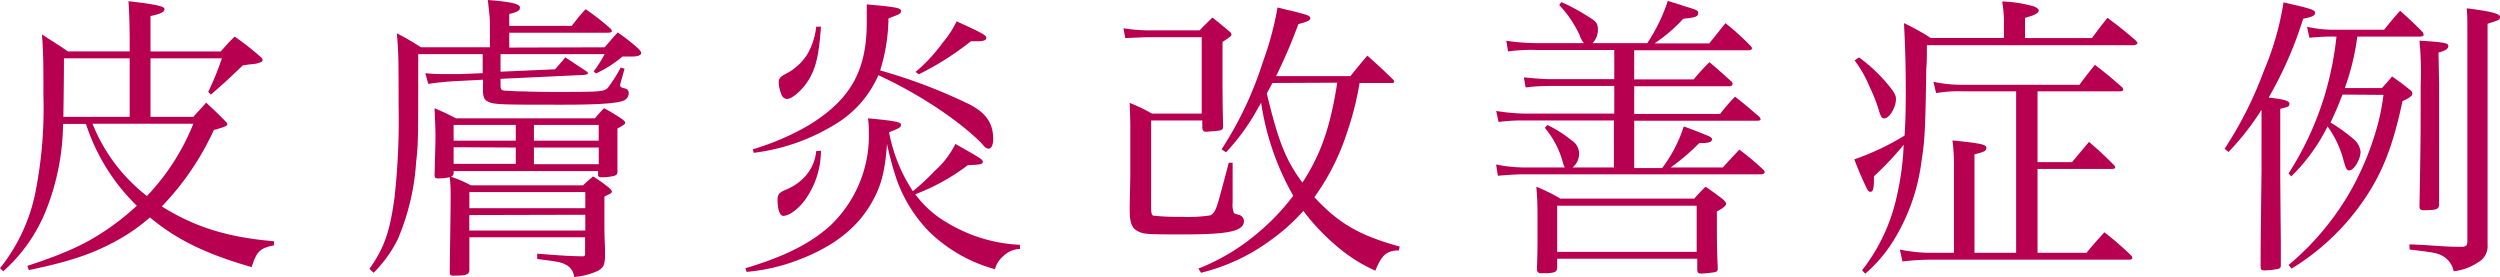
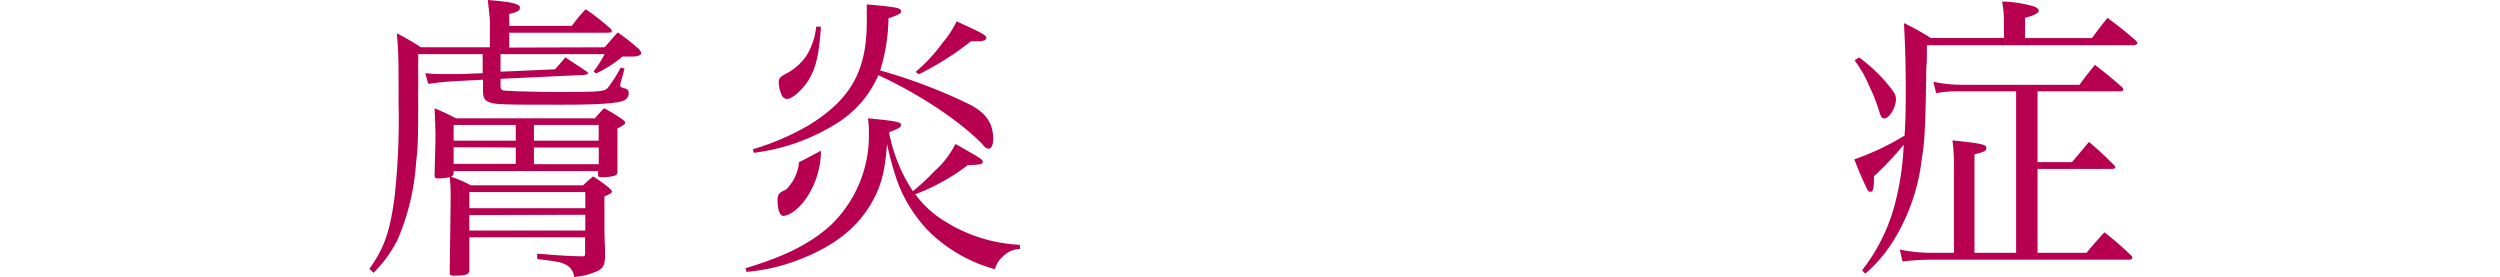
<svg xmlns="http://www.w3.org/2000/svg" viewBox="0 0 336.19 37.23">
  <defs>
    <style>.cls-1{fill:#b80051;}</style>
  </defs>
  <title>case_title</title>
  <g id="レイヤー_2" data-name="レイヤー 2">
    <g id="レイヤー_1-2" data-name="レイヤー 1">
-       <path class="cls-1" d="M3.68,35.75c5.52-1.8,8.44-3.2,11.72-5.6a33.83,33.83,0,0,0,3-2.48,27,27,0,0,1-6.84-11H8.48A32.19,32.19,0,0,1,6.24,28.16a21.85,21.85,0,0,1-5.8,8.32L0,36.07a23.9,23.9,0,0,0,4.68-9.8,58.07,58.07,0,0,0,1.16-13.4c0-3.88,0-5.76-.2-8.24,1.52,1,2,1.24,3.48,2.28h8.32V5.68c0-3-.12-4.88-.16-5.52,3.8.44,4.84.68,4.84,1.08s-.6.64-1.88.92V6.92h9.44c.8-.88,1-1.16,1.88-2a37.63,37.63,0,0,1,3.56,2.8.54.54,0,0,1,.2.36.42.42,0,0,1-.16.24,3.06,3.06,0,0,1-1,.28l-.76.08-.76.12c-1.92,1.84-2.6,2.48-4.28,3.92L28,12.36a38.52,38.52,0,0,0,1.84-4.52h-9.6v7.88H26c.72-.84,1-1.08,1.72-1.92,1.2,1.12,1.56,1.44,2.64,2.56.16.16.2.24.2.36s0,.28-1.8.76a36.92,36.92,0,0,1-7,10.28c4.4,2.76,8.84,4.16,15.08,4.68l0,.56c-1.88.36-2.32.8-3,2.92-6.12-1.76-10.08-3.68-13.68-6.68a25.09,25.09,0,0,1-4.76,3.28c-3.24,1.72-6.16,2.68-11.52,3.8ZM17.44,7.84H8.6c0,.32,0,3-.08,7.88h8.92Zm-5,8.8a23.16,23.16,0,0,0,7.32,9.72A30.41,30.41,0,0,0,26,16.64Z" />
      <path class="cls-1" d="M81.31,6.36c.76-.88,1-1.16,1.76-2a26.85,26.85,0,0,1,2.84,2.24c.2.24.32.4.32.52,0,.28-.44.48-1.12.48-.4,0-.88,0-1.4,0a15.76,15.76,0,0,1-3.56,2.28l-.32-.28a15.67,15.67,0,0,0,1.48-2.32h-14V9.64l7.32-.32c.64-.68.8-.92,1.4-1.6,1.16.76,1.52,1,2.72,1.8.2.12.32.24.32.32s-.08.2-.64.24l-11.12.52v.84c0,.64.12.76.88.76l1.44.08c.8,0,2.4.08,4.68.08,6.08,0,6.88,0,7.4-.52a18.5,18.5,0,0,0,1.76-2.76l.52.16-.52,1.84-.08.4c0,.2.2.32.6.4s.56.32.56.68a1.1,1.1,0,0,1-.76,1c-1,.36-3.56.52-8.12.52-7.92,0-9.28,0-10-.4-.52-.2-.72-.64-.72-1.52v-.84a3.69,3.69,0,0,0,0-.6l-3.08.16a41.13,41.13,0,0,0-4.28.4l-.4-1.44a21.53,21.53,0,0,0,2.72.12c.72,0,1.44,0,2,0l3-.12V7.28H56.24V10c0,8.52,0,9.44-.28,11.8a31.5,31.5,0,0,1-2.48,10.4,17.07,17.07,0,0,1-3.24,4.48l-.56-.52c2-2.84,2.72-4.92,3.36-9.48A95.49,95.49,0,0,0,53.6,14c0-5.68,0-7.12-.24-9.52A31.46,31.46,0,0,1,56.6,6.36h9.28V3.2c0-.56,0-.72-.28-3.2,3.08.24,4.32.52,4.32,1s-.44.64-1.44.88V3.48h8.4c.8-1,1-1.32,1.88-2.24A32.61,32.61,0,0,1,82,3.76a.73.73,0,0,1,.28.4c0,.16-.16.24-.56.24H68.48v2ZM61,23.32a.52.52,0,0,1-.36.44,17.4,17.4,0,0,1,2.68,1.16H78.4c.56-.52.76-.68,1.36-1.2a24.56,24.56,0,0,1,2.08,1.48c.32.28.44.44.44.56a.42.42,0,0,1-.2.28,2.36,2.36,0,0,0-.32.16,2.65,2.65,0,0,0-.48.24v3.92c0,1.68.08,2.76.08,3.2v1.12c-.08,1-.24,1.32-.92,1.72a9,9,0,0,1-3.24.84A2,2,0,0,0,76,35.55c-.6-.32-1.24-.4-3.76-.72v-.72c3,.24,4,.32,6.08.36.28,0,.36-.08.36-.36v-2.2H63.12v4.48c-.08.56-.48.68-2.16.68-.36,0-.48-.08-.48-.4,0-1.32.12-8.32.12-10,0-1.16,0-1.72-.12-2.84a7,7,0,0,1-1.6.16c-.32,0-.4-.08-.44-.36.08-3.52.12-4.2.12-5.24,0-.68,0-.84-.12-3.84,1.28.56,1.64.72,2.88,1.36H80c.52-.6.68-.8,1.24-1.36A26.61,26.61,0,0,1,83.63,16c.28.2.44.36.44.52s-.08.16-.16.24a8.69,8.69,0,0,1-.88.52v1c0,1,0,2.08,0,4.64a.44.44,0,0,1,0,.2c0,.28-.12.4-.4.52a7.35,7.35,0,0,1-1.76.2.43.43,0,0,1-.44-.2V23H61Zm8.36-6.52H61v2.12h8.36Zm-8.36,3v2.24h8.36V19.84ZM78.71,28V25.83H63.12V28Zm-15.6.92V31h15.6V28.88Zm17.4-10V16.8H71.8v2.12ZM71.8,22.08h8.72V19.84H71.8Z" />
-       <path class="cls-1" d="M100.24,36.07c5.24-1.56,8.68-3.28,11.4-5.72a16.7,16.7,0,0,0,5.2-12.64c0-.48,0-.92-.12-1.8,3.84.36,4.44.52,4.44.88s-.24.44-1.6,1a21.62,21.62,0,0,0,3.2,7.92A29.7,29.7,0,0,0,125.68,23a12.11,12.11,0,0,0,2.8-3.64c3.4,1.92,3.68,2.08,3.68,2.4s-.28.4-2,.44a27.78,27.78,0,0,1-7.08,3.92,14,14,0,0,0,4.24,3.8,20.68,20.68,0,0,0,9.84,3v.56a3.31,3.31,0,0,0-2.28,1,3.36,3.36,0,0,0-1.08,1.72,20.3,20.3,0,0,1-8.88-5.08,19.14,19.14,0,0,1-4.4-7.16,44.48,44.48,0,0,1-1.24-4.6c-.28,3.92-.84,5.84-2.24,8.2-2,3.32-5.2,5.72-9.8,7.44a25.24,25.24,0,0,1-6.84,1.56Zm1-16a33.87,33.87,0,0,0,7.6-3.28c5.56-3.44,7.72-7.28,7.72-13.84,0-.84,0-1.28,0-2.36,4,.36,4.6.48,4.6.88s-.2.44-1.68,1a24.39,24.39,0,0,1-1.12,7,72,72,0,0,1,12,4.56c2.24,1.16,3.2,2.52,3.2,4.68,0,.76-.24,1.28-.6,1.28s-.52-.2-1-.76c-3-3-8.28-6.56-13.84-9.12a14.41,14.41,0,0,1-6,6.72,27.18,27.18,0,0,1-10.76,3.72Zm9.16.2a11.43,11.43,0,0,1-2.16,6.64c-.88,1.2-2.12,2.12-2.92,2.12-.44,0-.76-.84-.76-2.16,0-.72.24-1,1.12-1.36A7,7,0,0,0,108,24a5.83,5.83,0,0,0,1.76-3.68Zm0-16.68c-.28,4-.72,5.76-1.84,7.44-.88,1.28-2.08,2.28-2.76,2.28a.89.89,0,0,1-.72-.6,4.84,4.84,0,0,1-.36-1.6c0-.6.2-.8,1.28-1.36a7.45,7.45,0,0,0,2.56-2.44,9.29,9.29,0,0,0,1.2-3.72Zm12.72,6.08a21.62,21.62,0,0,0,3.64-3.92,13.12,13.12,0,0,0,1.88-2.88c3.36,1.52,4,1.88,4,2.2s-.32.48-1.24.48h-.84a38.64,38.64,0,0,1-7,4.44Z" />
-       <path class="cls-1" d="M151.08,3.8a22,22,0,0,0,3.16.28h7.08c.72-.76,1-1,1.72-1.72,1.12.88,1.44,1.16,2.44,2a.53.53,0,0,1,.12.28c0,.2-.16.32-1.2,1,0,2,0,3.52,0,4.56,0,1.36,0,3.92.08,6.68,0,.68,0,.68-2.32.84-.28,0-.44-.16-.48-.52V16.2H154.8V28c0,.6.08.92.28,1a32,32,0,0,0,3.84.16,19.7,19.7,0,0,0,3.84-.2c.48-.24.72-.64,1.12-2,.28-1,1-3.68,1.36-5.08l.52,0v5.36a2.9,2.9,0,0,0,.16,1.36c.08.12.08.12.64.28a.89.89,0,0,1,.72.84c0,1.36-2,1.8-8,1.8-5.24,0-5.48,0-6.36-.48-.72-.4-1-1.12-1-2.76v-.72c.08-3.92.08-3.92.08-4.4V17c0-.16,0-.64-.08-3.16a23.37,23.37,0,0,1,3,1.44h6.68V5h-7.4l-2.88.12Zm31.75,7.36a40.48,40.48,0,0,1-1.68,6.64,31.26,31.26,0,0,1-4.4,8.72c3.28,3.52,6,5.12,11.48,6.64l-.12.52c-1.64,0-2.32.64-3.16,2.72a21.18,21.18,0,0,1-5.4-3.48,28.53,28.53,0,0,1-4.28-4.56,26.43,26.43,0,0,1-4.48,4,26.23,26.23,0,0,1-9.28,4.32l-.36-.56a28.16,28.16,0,0,0,8-4.8,29.37,29.37,0,0,0,4.76-5,35.8,35.8,0,0,1-4.32-12.52l-.72,1.28a28.37,28.37,0,0,1-4,5.4l-.6-.4a48.07,48.07,0,0,0,5.56-11.76A42.39,42.39,0,0,0,171.8,1c1.4.36,1.4.36,1.84.44,2.2.56,2.56.68,2.56,1s-.4.48-1.6.8a71.24,71.24,0,0,1-3,7h10c1-1.24,1.28-1.6,2.28-2.76,1.56,1.4,2,1.8,3.4,3.16.12.12.2.2.2.32s-.12.2-.28.2Zm-11.72,0c-.32.6-.32.6-.76,1.4,1.56,6.48,2.56,9,4.8,12,2.52-3.92,3.72-7.4,4.68-13.44Z" />
-       <path class="cls-1" d="M221.52,5.8A23.35,23.35,0,0,0,224.28.12c.88.28,1.6.48,2,.64,2,.6,2.08.64,2.08,1,0,.48-.36.6-2,.76a20.89,20.89,0,0,1-3.88,3.32h7.36c1-1.2,1.24-1.56,2.2-2.72a35,35,0,0,1,3.4,3.08.48.48,0,0,1,.16.32c0,.12-.2.24-.4.24H219.76v3.92h8a29.1,29.1,0,0,1,2.12-2.32c1.28,1.08,1.68,1.44,3,2.64a.53.53,0,0,1,.12.28.39.39,0,0,1-.36.32H219.76v3.72h11.56a23.07,23.07,0,0,1,2-2.32c1.48,1.16,1.88,1.52,3.28,2.72a.8.8,0,0,1,.16.32c0,.12-.16.2-.48.2H219.76v6.36h3.76A18.85,18.85,0,0,0,226.43,17c.76.28,1.64.6,3,1.16.56.2.8.4.8.56,0,.36-.44.52-1.36.52h-.36a29.41,29.41,0,0,1-3.84,3.28h7c1-1.08,1.28-1.4,2.24-2.4,1.44,1.12,1.88,1.48,3.2,2.68a.66.66,0,0,1,.2.36c0,.16-.24.28-.48.28h-32c-.8,0-2.68.12-3.4.2l-.24-1.52a19.55,19.55,0,0,0,3.8.4h5.44a2.66,2.66,0,0,1-.24-.6,12.12,12.12,0,0,0-2.44-4.72l.32-.4a16.54,16.54,0,0,1,3.28,2.08,2.1,2.1,0,0,1,1,1.72,2.38,2.38,0,0,1-.88,1.92h5.56V16.2H205.2a25.94,25.94,0,0,0-3.68.2l-.32-1.48a26.45,26.45,0,0,0,4.4.36h11.48V11.56h-8.8a26.08,26.08,0,0,0-3.12.2l-.24-1.36c1.12.12,2.64.24,3.36.24h8.8V6.72H206.64a22.71,22.71,0,0,0-3.84.2l-.24-1.44a28.91,28.91,0,0,0,4.08.32H213a3.5,3.5,0,0,1-.6-1.12,15.08,15.08,0,0,0-2.72-4l.28-.4a25.51,25.51,0,0,1,3.44,1.84c1.28.76,1.48,1,1.48,1.92a2.55,2.55,0,0,1-.72,1.76ZM209.4,36.07c-.08.52-.32.6-1.4.68a3.68,3.68,0,0,0-.76,0h0a.51.51,0,0,1-.56-.56c.08-2.2.08-3.2.08-5.48,0-2.92,0-3.76-.16-5.6a24.45,24.45,0,0,1,3.24,1.6h18a20.1,20.1,0,0,1,1.52-1.6c1,.68,1.32.92,2.28,1.64.36.32.48.52.48.68s-.28.52-1.24,1c0,4.68,0,4.72.12,7.68,0,.28-.12.4-.32.48a18.14,18.14,0,0,1-1.88.2c-.4,0-.56-.12-.56-.56V34.79H209.4Zm0-2.2h18.76v-6.2H209.4Z" />
+       <path class="cls-1" d="M100.24,36.07c5.24-1.56,8.68-3.28,11.4-5.72a16.7,16.7,0,0,0,5.2-12.64c0-.48,0-.92-.12-1.8,3.84.36,4.44.52,4.44.88s-.24.44-1.6,1a21.62,21.62,0,0,0,3.2,7.92A29.7,29.7,0,0,0,125.68,23a12.11,12.11,0,0,0,2.8-3.64c3.4,1.92,3.68,2.08,3.68,2.4s-.28.4-2,.44a27.78,27.78,0,0,1-7.08,3.92,14,14,0,0,0,4.24,3.8,20.68,20.68,0,0,0,9.84,3v.56a3.31,3.31,0,0,0-2.28,1,3.36,3.36,0,0,0-1.08,1.72,20.3,20.3,0,0,1-8.88-5.08,19.14,19.14,0,0,1-4.4-7.16,44.48,44.48,0,0,1-1.24-4.6c-.28,3.92-.84,5.84-2.24,8.2-2,3.32-5.2,5.72-9.8,7.44a25.24,25.24,0,0,1-6.84,1.56Zm1-16a33.87,33.87,0,0,0,7.6-3.28c5.56-3.44,7.72-7.28,7.72-13.84,0-.84,0-1.28,0-2.36,4,.36,4.6.48,4.6.88s-.2.44-1.68,1a24.39,24.39,0,0,1-1.12,7,72,72,0,0,1,12,4.56c2.24,1.16,3.2,2.52,3.2,4.68,0,.76-.24,1.28-.6,1.28s-.52-.2-1-.76c-3-3-8.28-6.56-13.84-9.12a14.41,14.41,0,0,1-6,6.72,27.18,27.18,0,0,1-10.76,3.72Zm9.16.2a11.43,11.43,0,0,1-2.16,6.64c-.88,1.2-2.12,2.12-2.92,2.12-.44,0-.76-.84-.76-2.16,0-.72.24-1,1.12-1.36a5.83,5.83,0,0,0,1.76-3.68Zm0-16.68c-.28,4-.72,5.76-1.84,7.44-.88,1.28-2.08,2.28-2.76,2.28a.89.89,0,0,1-.72-.6,4.84,4.84,0,0,1-.36-1.6c0-.6.2-.8,1.28-1.36a7.45,7.45,0,0,0,2.56-2.44,9.29,9.29,0,0,0,1.2-3.72Zm12.72,6.08a21.62,21.62,0,0,0,3.64-3.92,13.12,13.12,0,0,0,1.88-2.88c3.36,1.52,4,1.88,4,2.2s-.32.48-1.24.48h-.84a38.64,38.64,0,0,1-7,4.44Z" />
      <path class="cls-1" d="M250.4,36.35a24.54,24.54,0,0,0,4.6-9.64,37.07,37.07,0,0,0,1-7.24,42.92,42.92,0,0,1-4,4.24v.4c0,1.2-.12,1.68-.44,1.68s-.36-.16-.56-.52c-.48-1-1.08-2.36-1.64-3.84a34.76,34.76,0,0,0,6.76-3.2c.12-1.84.16-3.6.16-6.12,0-3.32-.08-5.88-.24-9a30.78,30.78,0,0,1,3.6,2h9.84v-2A15.21,15.21,0,0,0,269.24.2a16.93,16.93,0,0,1,4.32.68c.36.16.6.36.6.52,0,.36-.52.64-1.84,1V5.12h9c.88-1.2,1.16-1.56,2.08-2.72,1.68,1.24,2.16,1.64,3.76,3,.2.2.28.32.28.4s-.2.28-.56.28H259.12c0,1.4,0,2.44-.08,3.12-.12,8.08-.2,9.72-.64,12.44a26.6,26.6,0,0,1-4,11.08,19.56,19.56,0,0,1-3.56,4.08ZM250,7.72a21.8,21.8,0,0,1,3.64,3.36c1.08,1.28,1.32,1.68,1.32,2.24,0,1.12-.88,2.6-1.56,2.6-.36,0-.48-.2-.8-1.28a20.73,20.73,0,0,0-1.2-3,16,16,0,0,0-2-3.52ZM280.59,34c1-1.24,1.36-1.6,2.4-2.76a39.86,39.86,0,0,1,3.68,3.2,1.57,1.57,0,0,1,.08.24c0,.16-.16.24-.44.24H260a33.73,33.73,0,0,0-4.16.24l-.36-1.6A21.11,21.11,0,0,0,260,34h2.76V22.72a26.6,26.6,0,0,0-.2-3.84c3.88.4,4.56.56,4.56,1s-.36.56-1.6.88V34h5.6V12.28H263.8a17.57,17.57,0,0,0-3.44.24L260,11a17.74,17.74,0,0,0,3.76.4h15.88c.92-1.24,1.2-1.6,2.08-2.68,1.6,1.24,2.08,1.64,3.64,3a.48.48,0,0,1,.16.32c0,.16-.16.24-.4.24H274V21.8h4.64l2.28-2.72c1.48,1.28,1.92,1.68,3.32,3.08.16.16.2.24.2.36s-.08.2-.6.2H274V34Z" />
-       <path class="cls-1" d="M299.16,20a51.38,51.38,0,0,0,5.28-10.48A38.85,38.85,0,0,0,307.08.32c3.68.84,4.24,1,4.24,1.4s-.4.56-1.6.8a52.18,52.18,0,0,1-4.64,10.6c2.12.24,2.8.44,2.8.84s-.24.4-1.24.68v8c0,1.64,0,1.64.08,10.16v3c-.08.24-.16.32-.4.36a8.63,8.63,0,0,1-1.84.2c-.36,0-.48-.12-.48-.52v-.12c0-2.8,0-2.8.12-12.68V14.76a35.31,35.31,0,0,1-4.44,5.68ZM315,12.72c-.52,1.4-.92,2.32-1.6,3.76a22.61,22.61,0,0,1,3.12,2.24,2.64,2.64,0,0,1,.92,1.68c0,1-.88,2.52-1.52,2.52-.32,0-.44-.2-.76-1.32A13.56,13.56,0,0,0,313,17a24.76,24.76,0,0,1-4.88,6.72l-.36-.4A41.87,41.87,0,0,0,312.56,13a43.78,43.78,0,0,0,1.64-8.08H314a29.64,29.64,0,0,0-3.44.16l-.32-1.48A16.46,16.46,0,0,0,314,4h6.6c.92-1.12,1.2-1.48,2.16-2.56,1.32,1.2,1.72,1.56,3,2.84a.84.84,0,0,1,.16.4c0,.16-.2.24-.56.24H317a32.44,32.44,0,0,1-1.68,6.92h5c.6-.68.8-.88,1.36-1.56,1.08.76,1.4,1,2.4,1.8.24.2.32.32.32.52s-.16.48-1.32,1c-1.28,6-2.68,9.64-5.24,13.36a31.9,31.9,0,0,1-9.68,9.16l-.4-.48a36.76,36.76,0,0,0,8.36-10A39,39,0,0,0,319.68,17a29.11,29.11,0,0,0,.84-4.24ZM324,32.87c.88,0,1.56.08,2,.08,3,.2,3.28.24,5.24.24.48-.12.56-.24.56-.84V4c0-1.6,0-1.76-.08-2.88,3.24.4,4.48.72,4.48,1.16s-.36.48-1.68.92v19l0,4.2,0,6v.48a2.5,2.5,0,0,1-1.28,2.4,7.51,7.51,0,0,1-3.28,1.2,3,3,0,0,0-1.52-2.08c-.68-.36-1-.44-4.4-.84Zm4-21.64c0,.56,0,5,0,9.48,0,2.88,0,2.88,0,6.88-.08.56-.4.68-2.12.68-.36,0-.52-.16-.52-.52.16-8.76.16-9.6.16-16.16a44.59,44.59,0,0,0-.16-6.12c3.36.2,3.88.32,3.88.72s-.44.64-1.32.88Z" />
    </g>
  </g>
</svg>